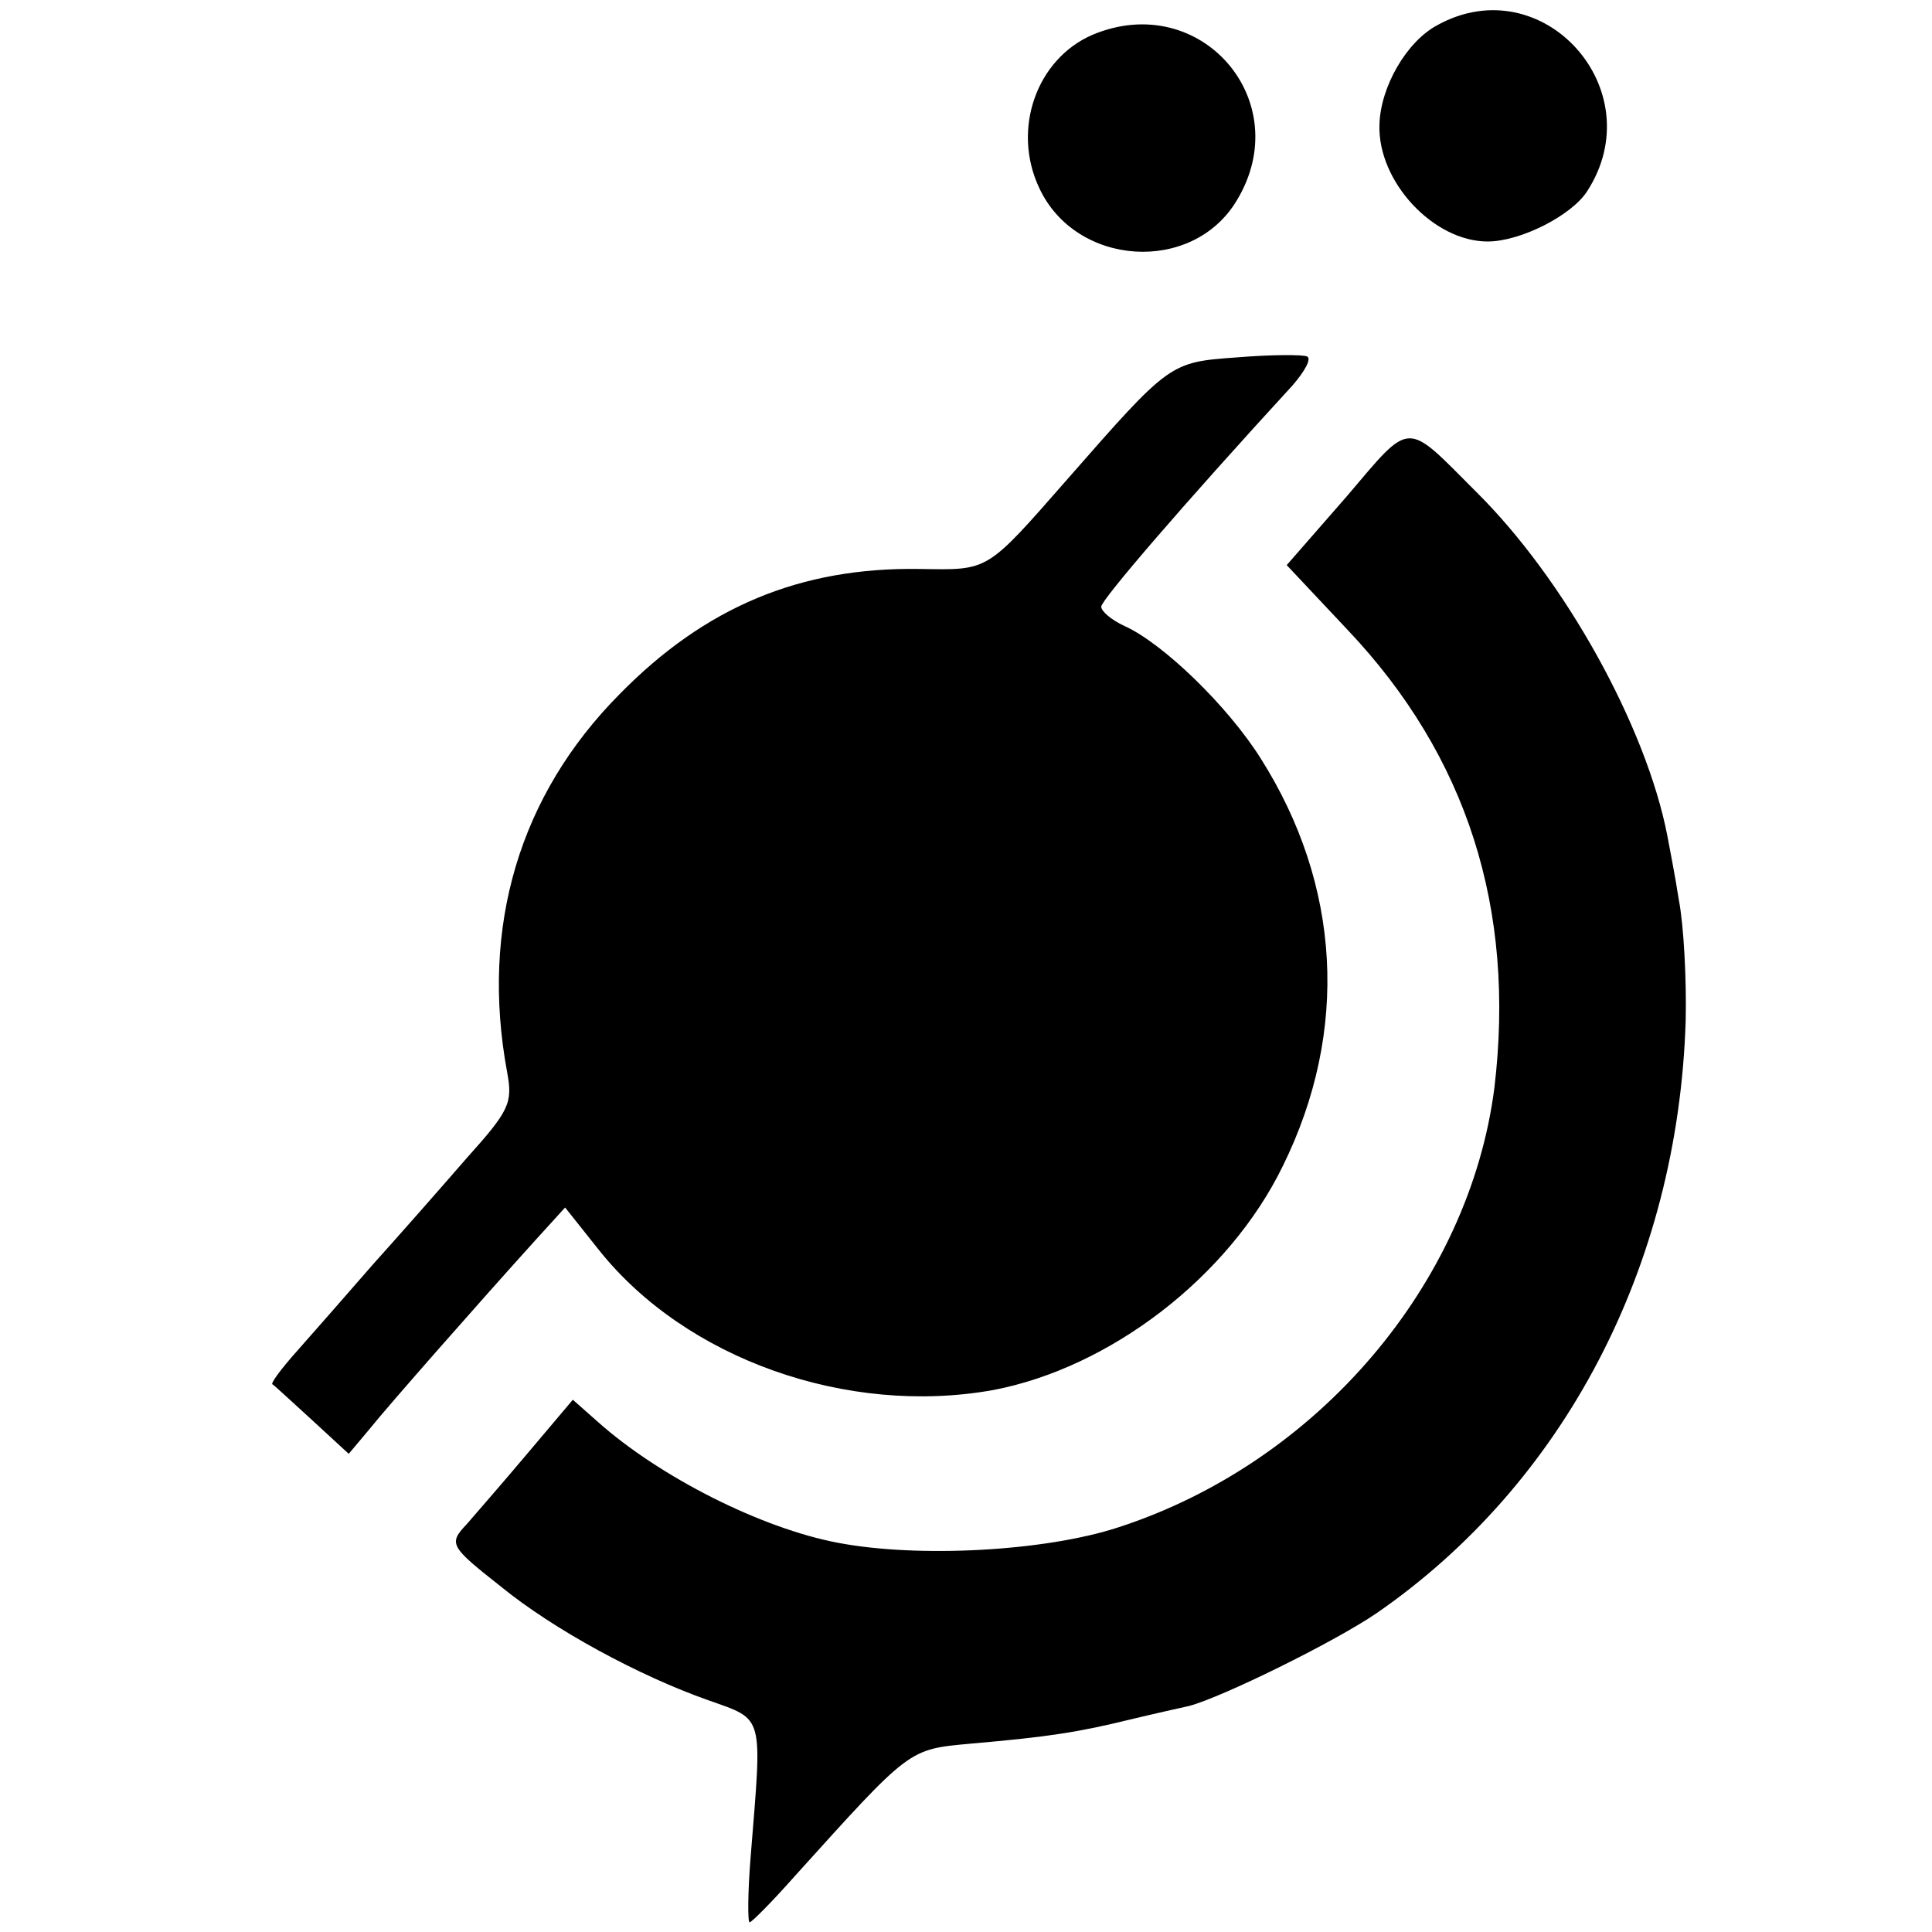
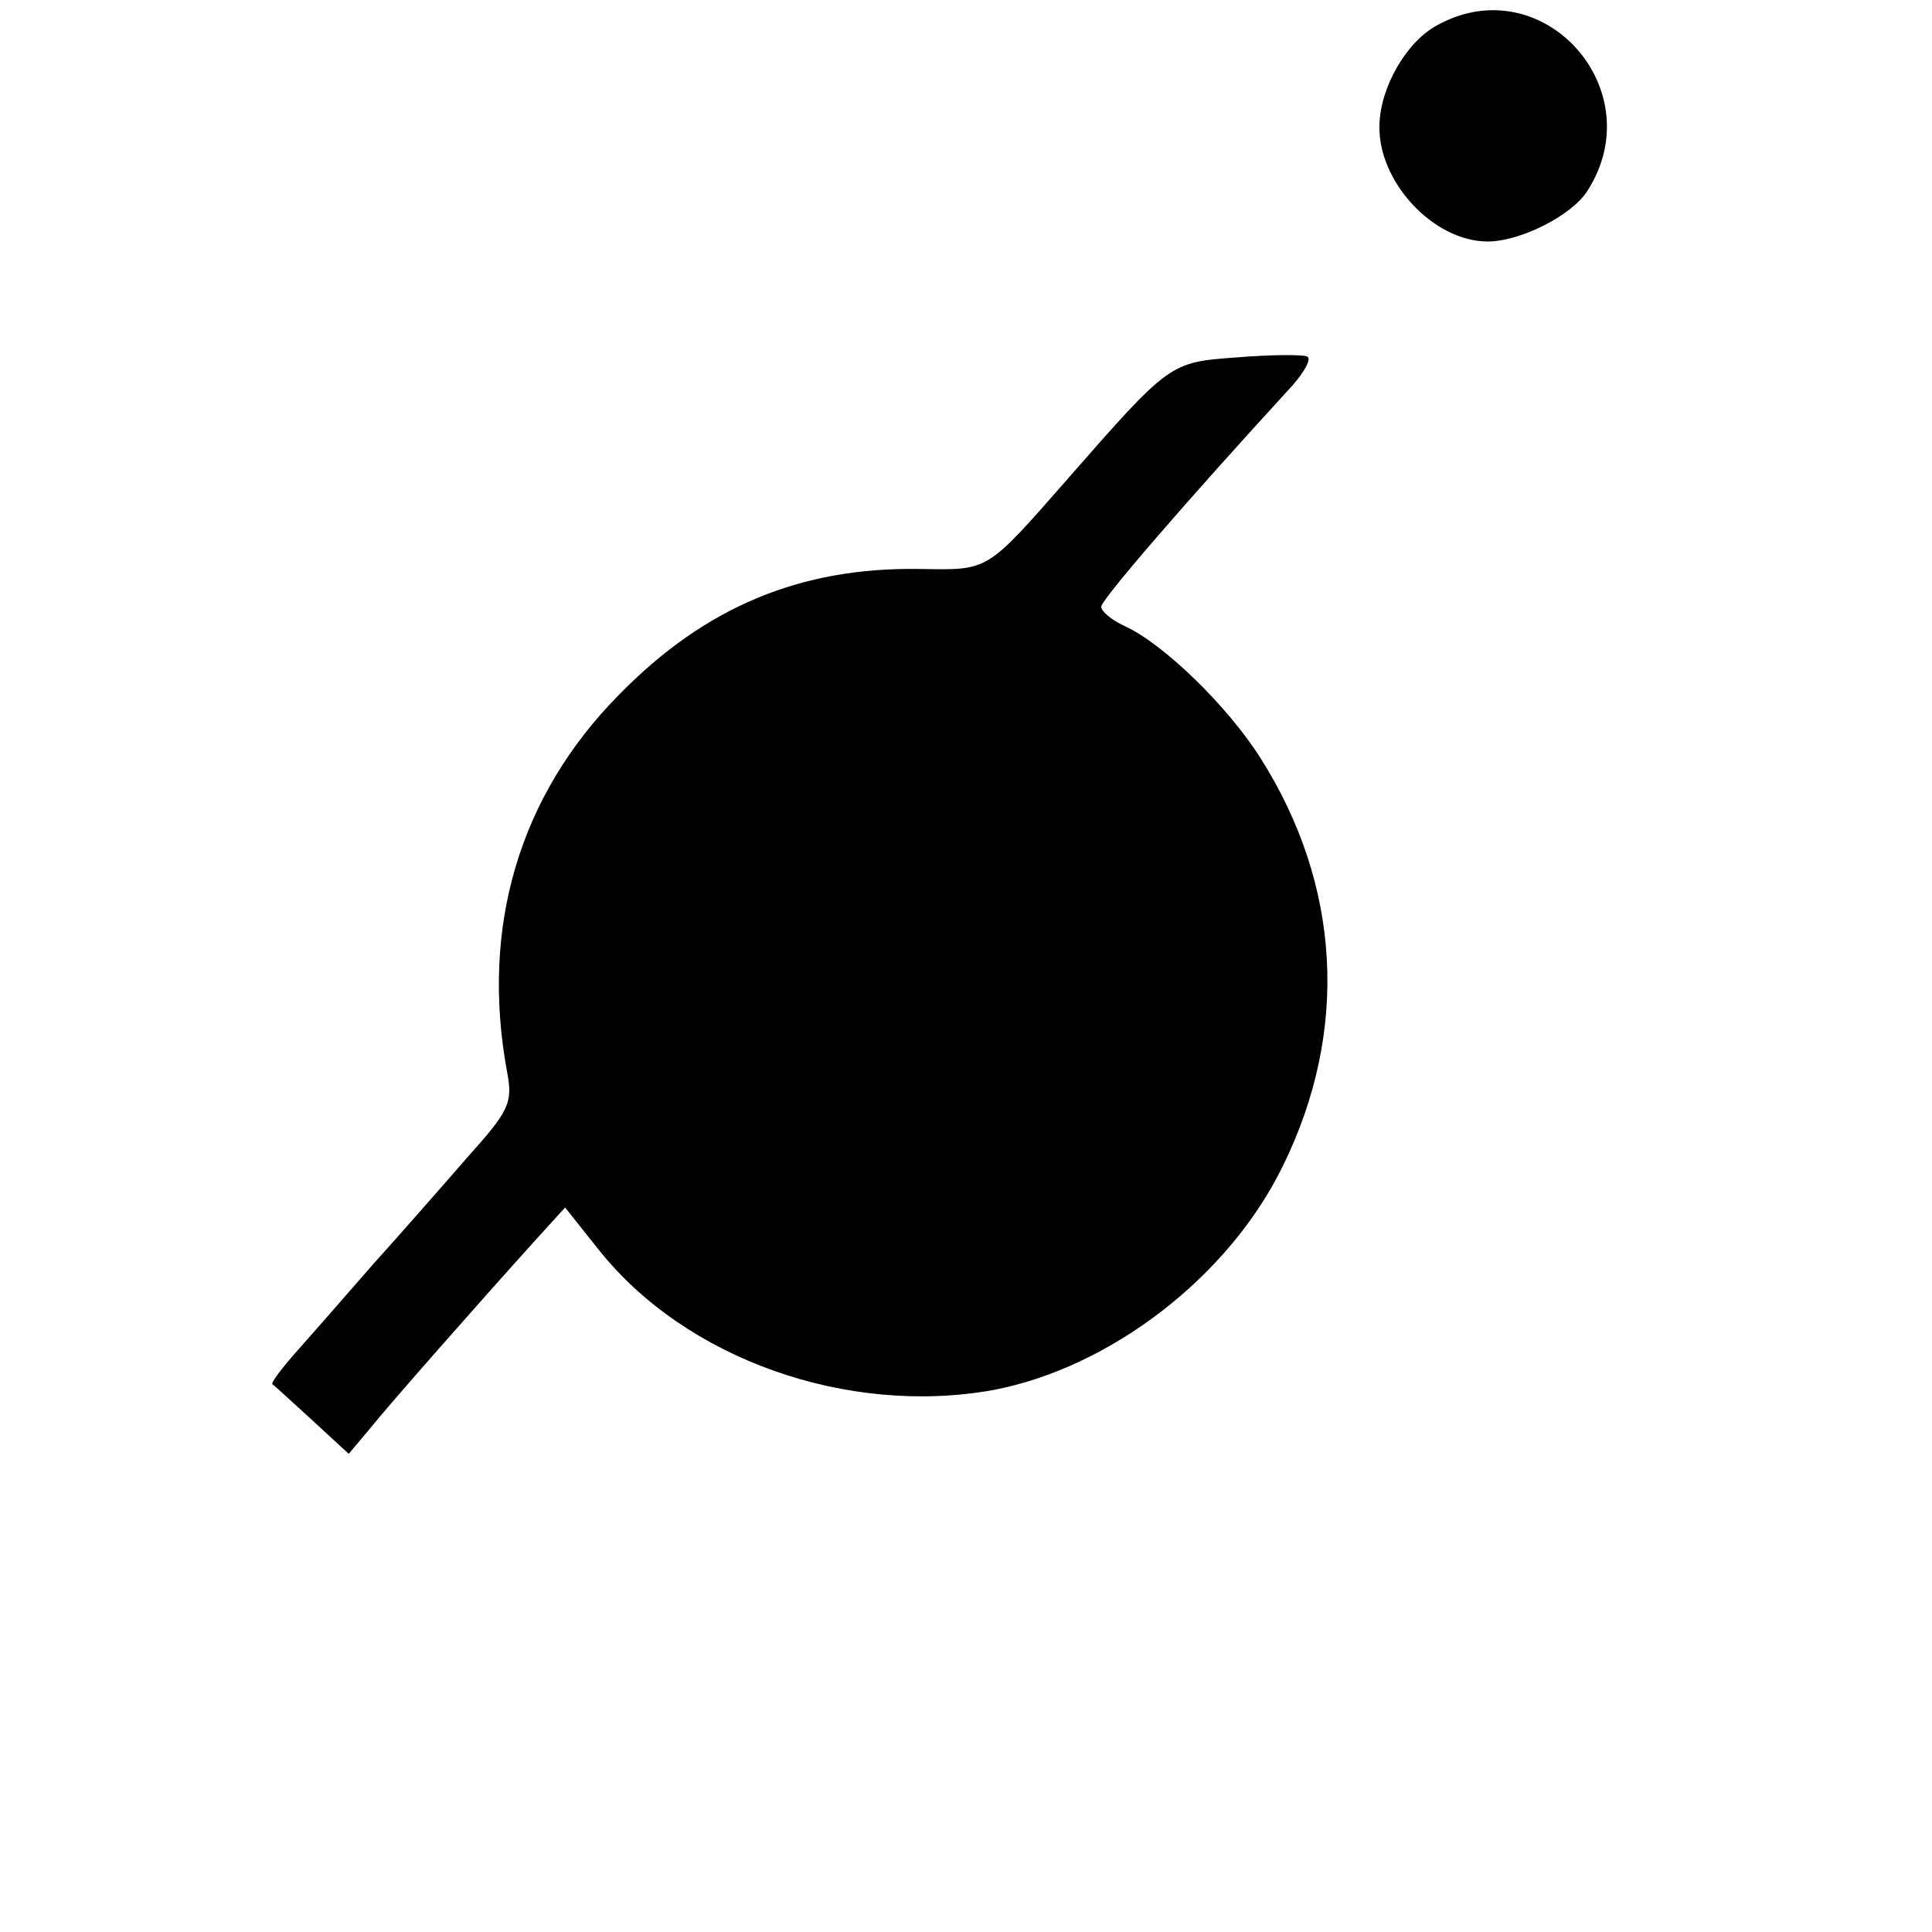
<svg xmlns="http://www.w3.org/2000/svg" version="1.0" width="200pt" height="200pt" viewBox="0 0 200 200" preserveAspectRatio="xMidYMid meet">
  <g transform="translate(0,200) scale(0.1,-0.1)" fill="#000000" stroke="none">
    <path d="M1488 1974 c-32 -17 -59 -64 -60 -103 -2 -59 56 -121 112 -121 34 0 87 27 103 52 68 105 -46 232 -155 172z" />
-     <path d="M1131 1964 c-58 -25 -84 -98 -55 -159 38 -81 158 -89 204 -13 63 103 -37 219 -149 172z" />
    <path d="M1280 1630 c-69 -5 -69 -5 -175 -126 -85 -97 -81 -94 -153 -93 -123 2 -222 -39 -311 -130 -103 -104 -144 -240 -116 -391 6 -32 2 -40 -42 -89 -26 -30 -70 -80 -97 -110 -27 -31 -62 -71 -78 -89 -17 -19 -28 -34 -26 -35 2 -1 20 -18 41 -37 l38 -35 21 25 c20 25 116 134 173 197 l30 33 35 -44 c90 -113 257 -172 408 -145 121 23 244 117 300 232 69 140 60 291 -23 422 -34 54 -101 119 -141 137 -13 6 -24 15 -24 20 0 7 86 107 198 229 13 15 20 28 15 30 -4 2 -37 2 -73 -1z" />
-     <path d="M1394 1486 l-62 -71 63 -67 c124 -131 174 -289 152 -474 -26 -203 -183 -388 -389 -455 -76 -25 -208 -32 -291 -16 -79 15 -184 68 -248 125 l-26 23 -49 -58 c-27 -32 -55 -64 -61 -71 -19 -20 -17 -23 35 -64 55 -45 144 -93 215 -118 59 -21 56 -13 44 -163 -3 -37 -3 -67 -1 -67 2 0 23 21 46 47 121 134 118 132 183 138 81 7 112 12 165 25 25 6 52 12 61 14 34 9 150 66 194 96 194 134 312 359 320 613 1 43 -2 99 -7 125 -4 26 -10 56 -12 67 -22 113 -106 265 -198 356 -74 74 -66 75 -134 -5z" />
  </g>
</svg>